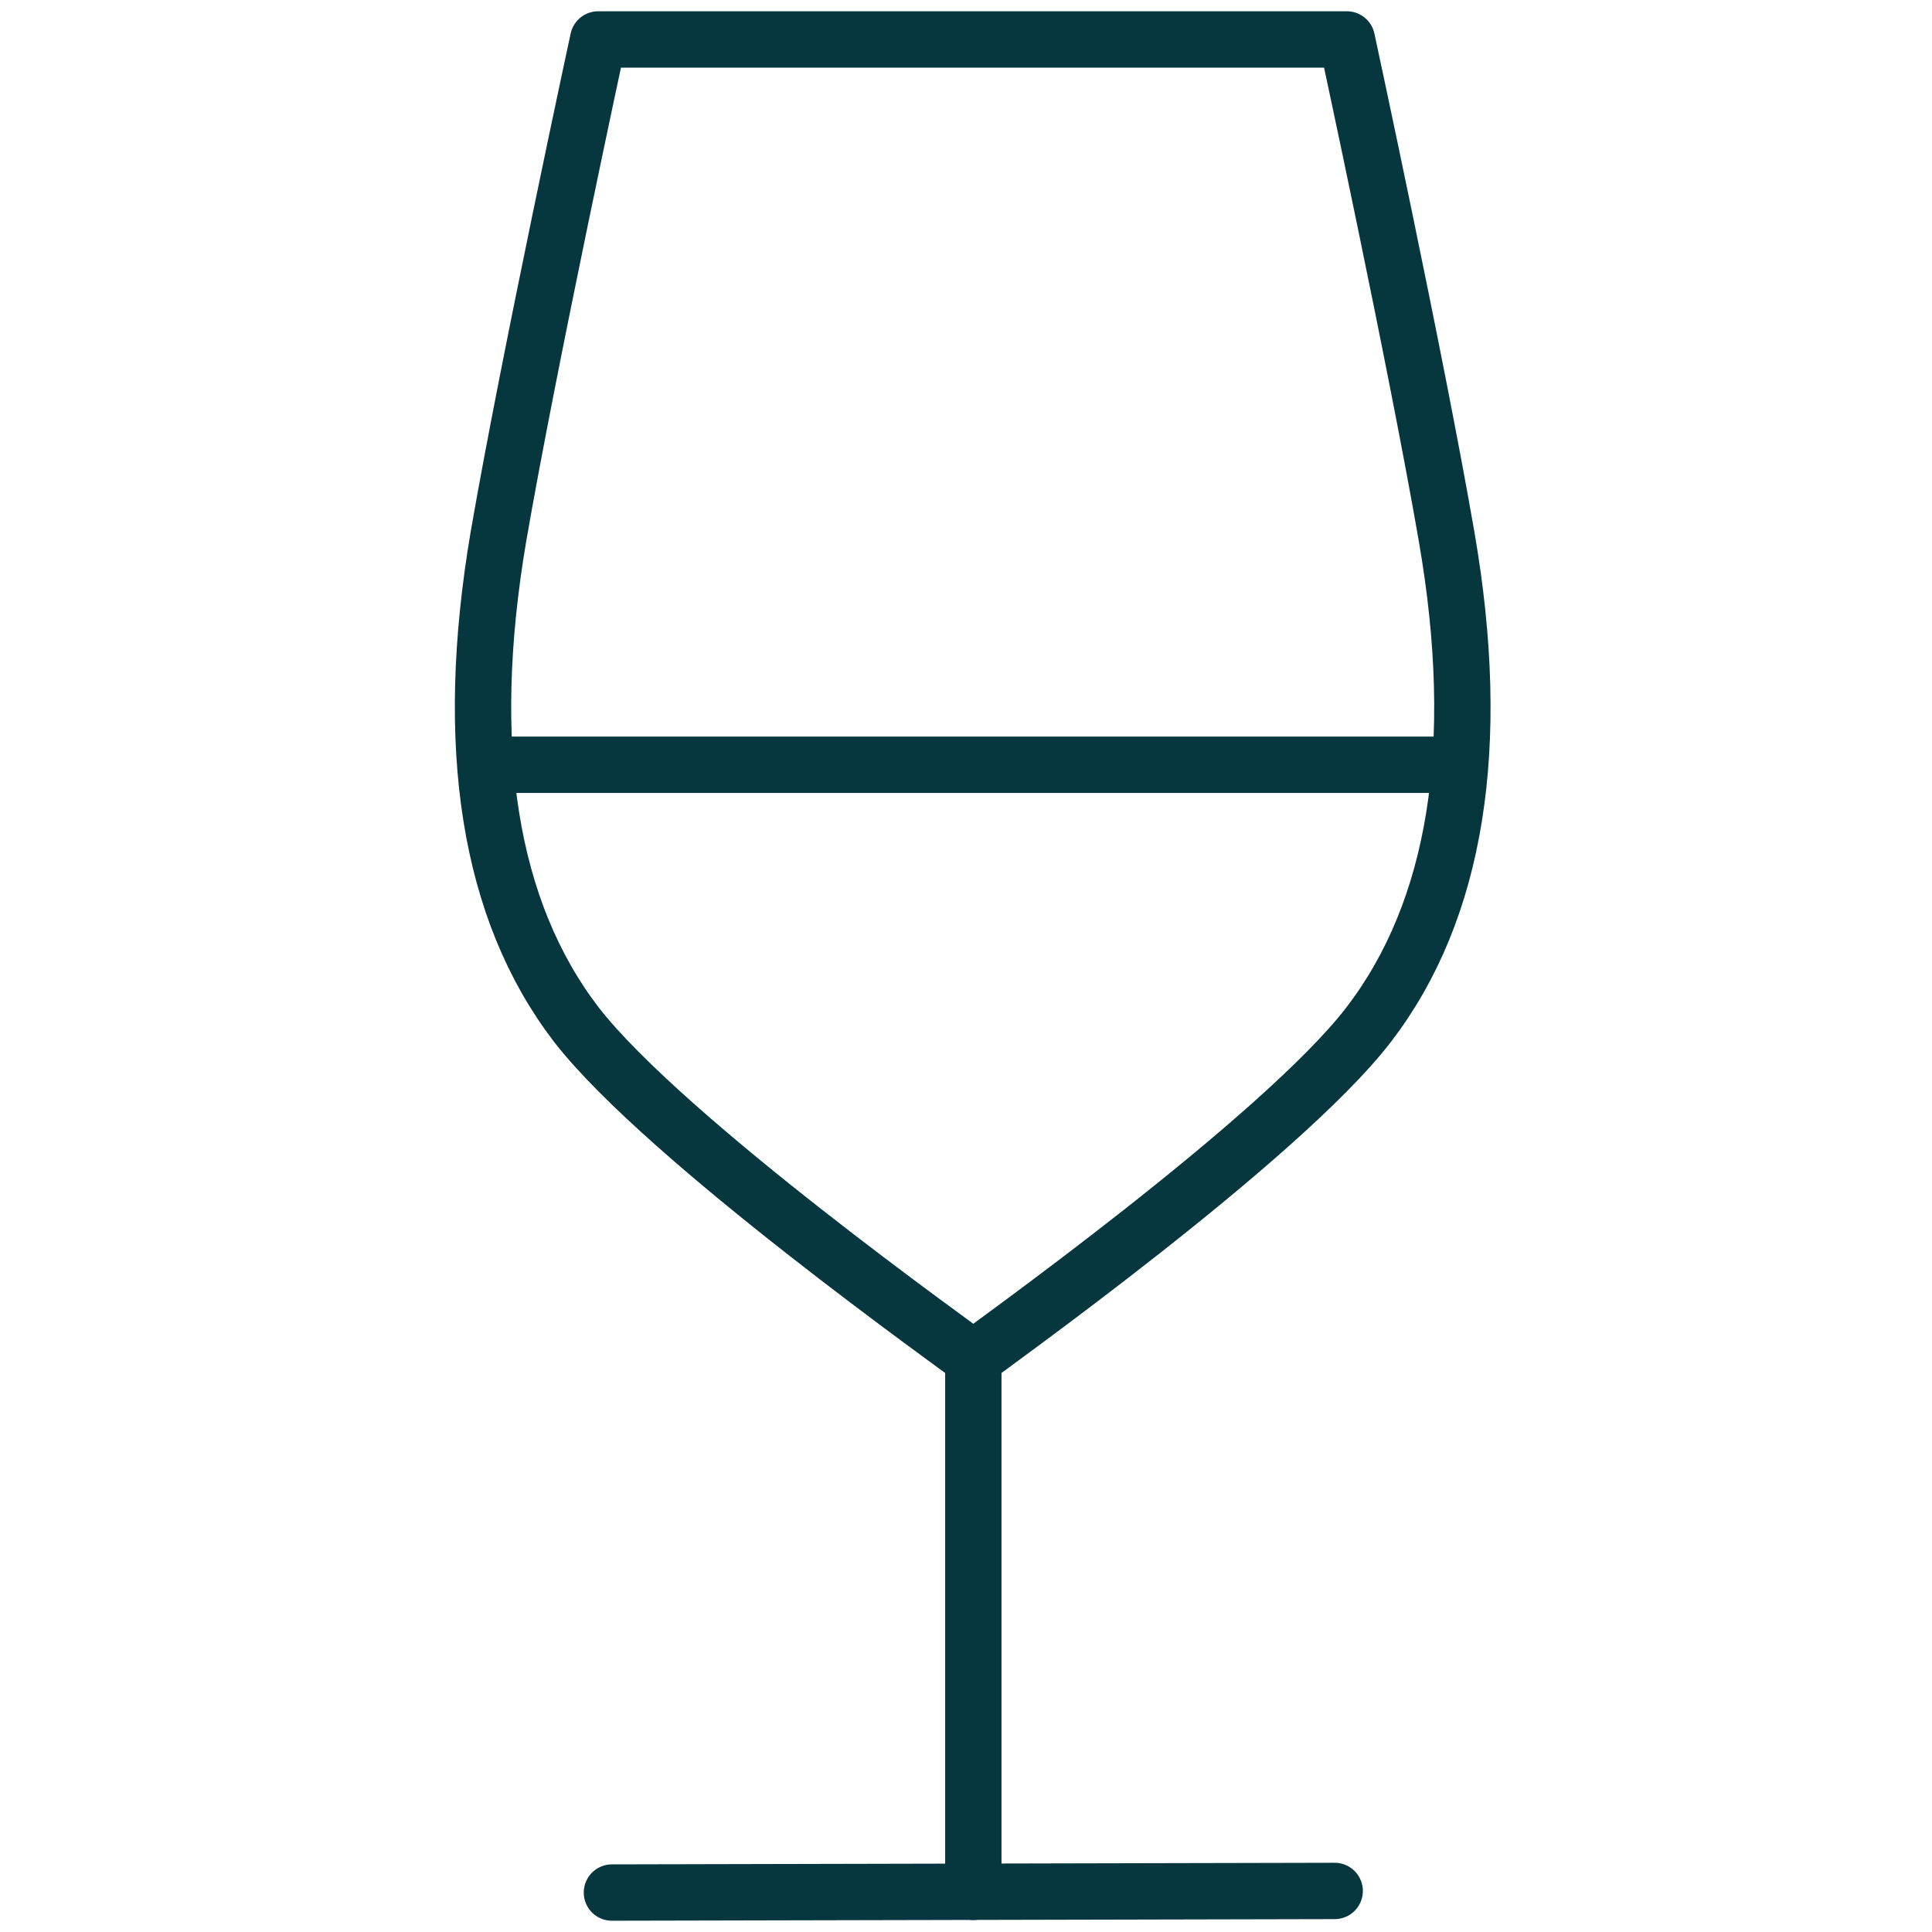
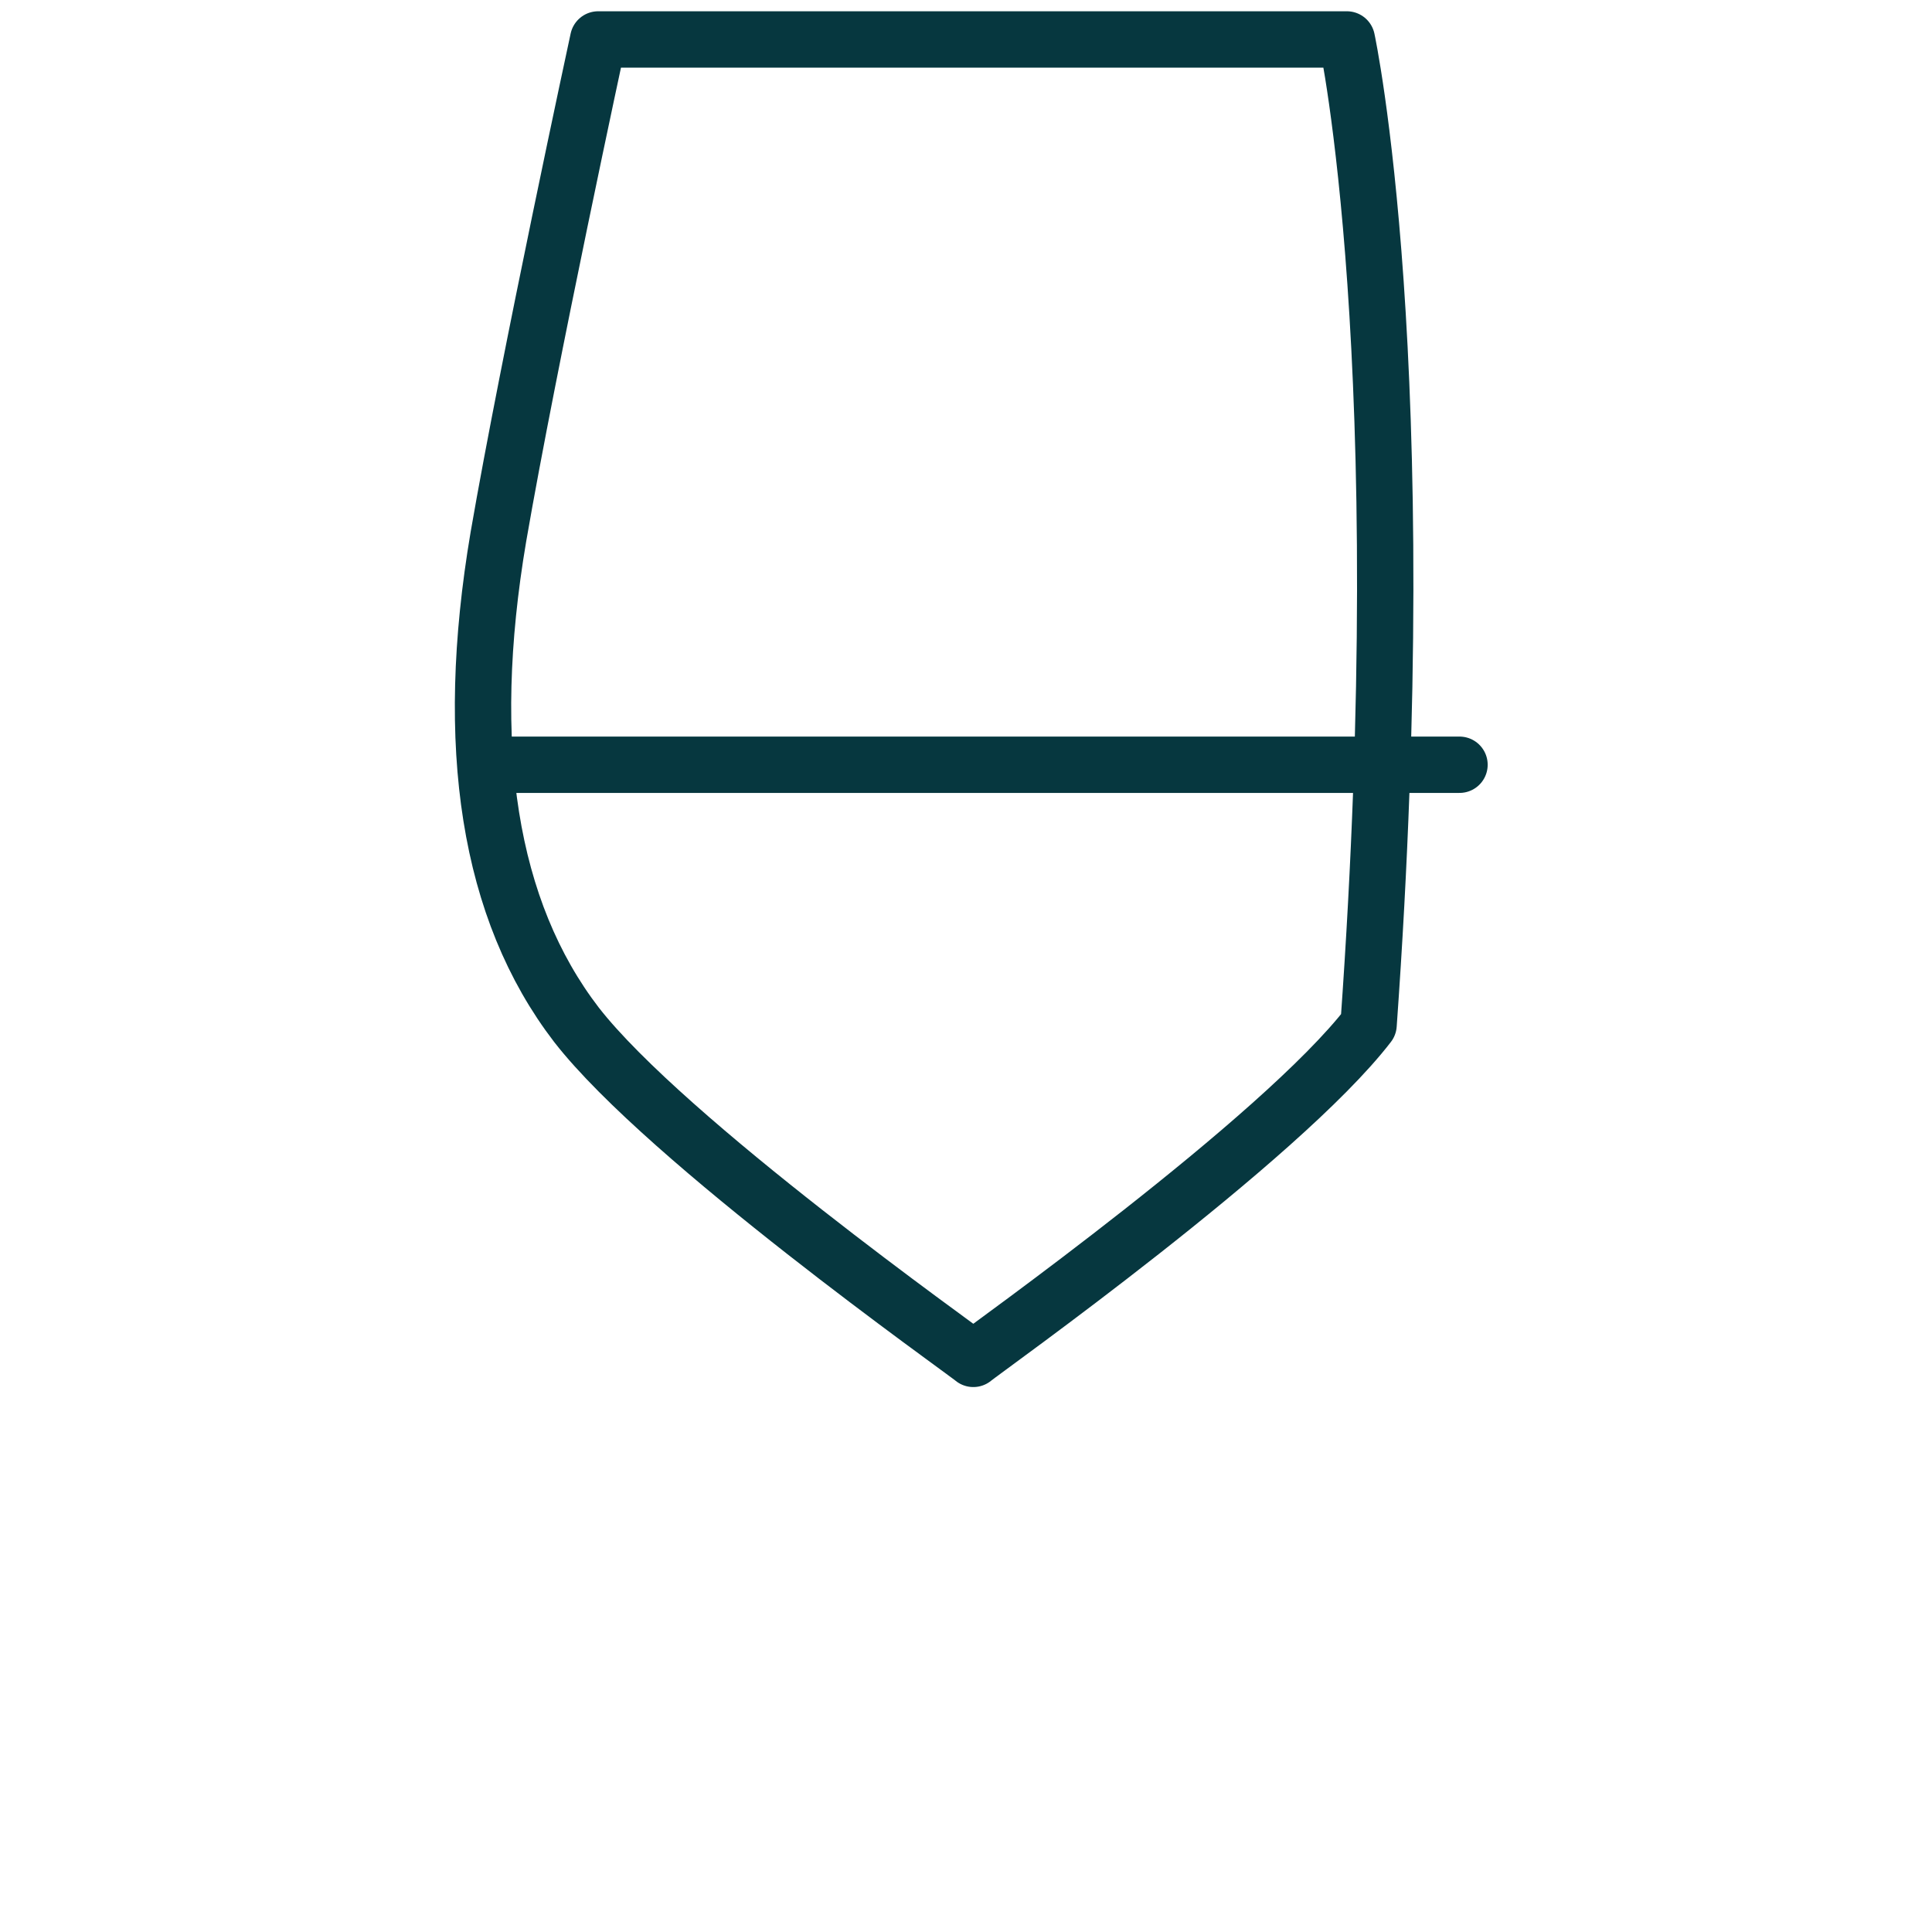
<svg xmlns="http://www.w3.org/2000/svg" width="48" height="48" viewBox="0 0 48 48" fill="none">
-   <path d="M24.182 33.761C24.442 33.541 31.802 28.32 34.002 25.46C36.182 22.62 36.842 18.54 35.942 13.34C35.182 8.94 33.462 0.98 33.462 0.98H14.862C14.862 0.98 13.142 8.94 12.382 13.34C11.502 18.54 12.142 22.62 14.322 25.46C16.562 28.34 23.922 33.541 24.182 33.761Z" stroke="#06373F" stroke-width="1.4" stroke-miterlimit="10" stroke-linecap="round" stroke-linejoin="round" />
-   <path d="M24.182 33.762V47.002" stroke="#06373F" stroke-width="1.4" stroke-miterlimit="10" stroke-linecap="round" stroke-linejoin="round" />
-   <path d="M15.203 47.02L33.16 46.98" stroke="#06373F" stroke-width="1.4" stroke-miterlimit="10" stroke-linecap="round" stroke-linejoin="round" />
+   <path d="M24.182 33.761C24.442 33.541 31.802 28.32 34.002 25.46C35.182 8.94 33.462 0.98 33.462 0.98H14.862C14.862 0.98 13.142 8.94 12.382 13.34C11.502 18.54 12.142 22.62 14.322 25.46C16.562 28.34 23.922 33.541 24.182 33.761Z" stroke="#06373F" stroke-width="1.4" stroke-miterlimit="10" stroke-linecap="round" stroke-linejoin="round" />
  <path d="M12.141 19H36.261" stroke="#06373F" stroke-width="1.4" stroke-miterlimit="10" stroke-linecap="round" stroke-linejoin="round" />
</svg>